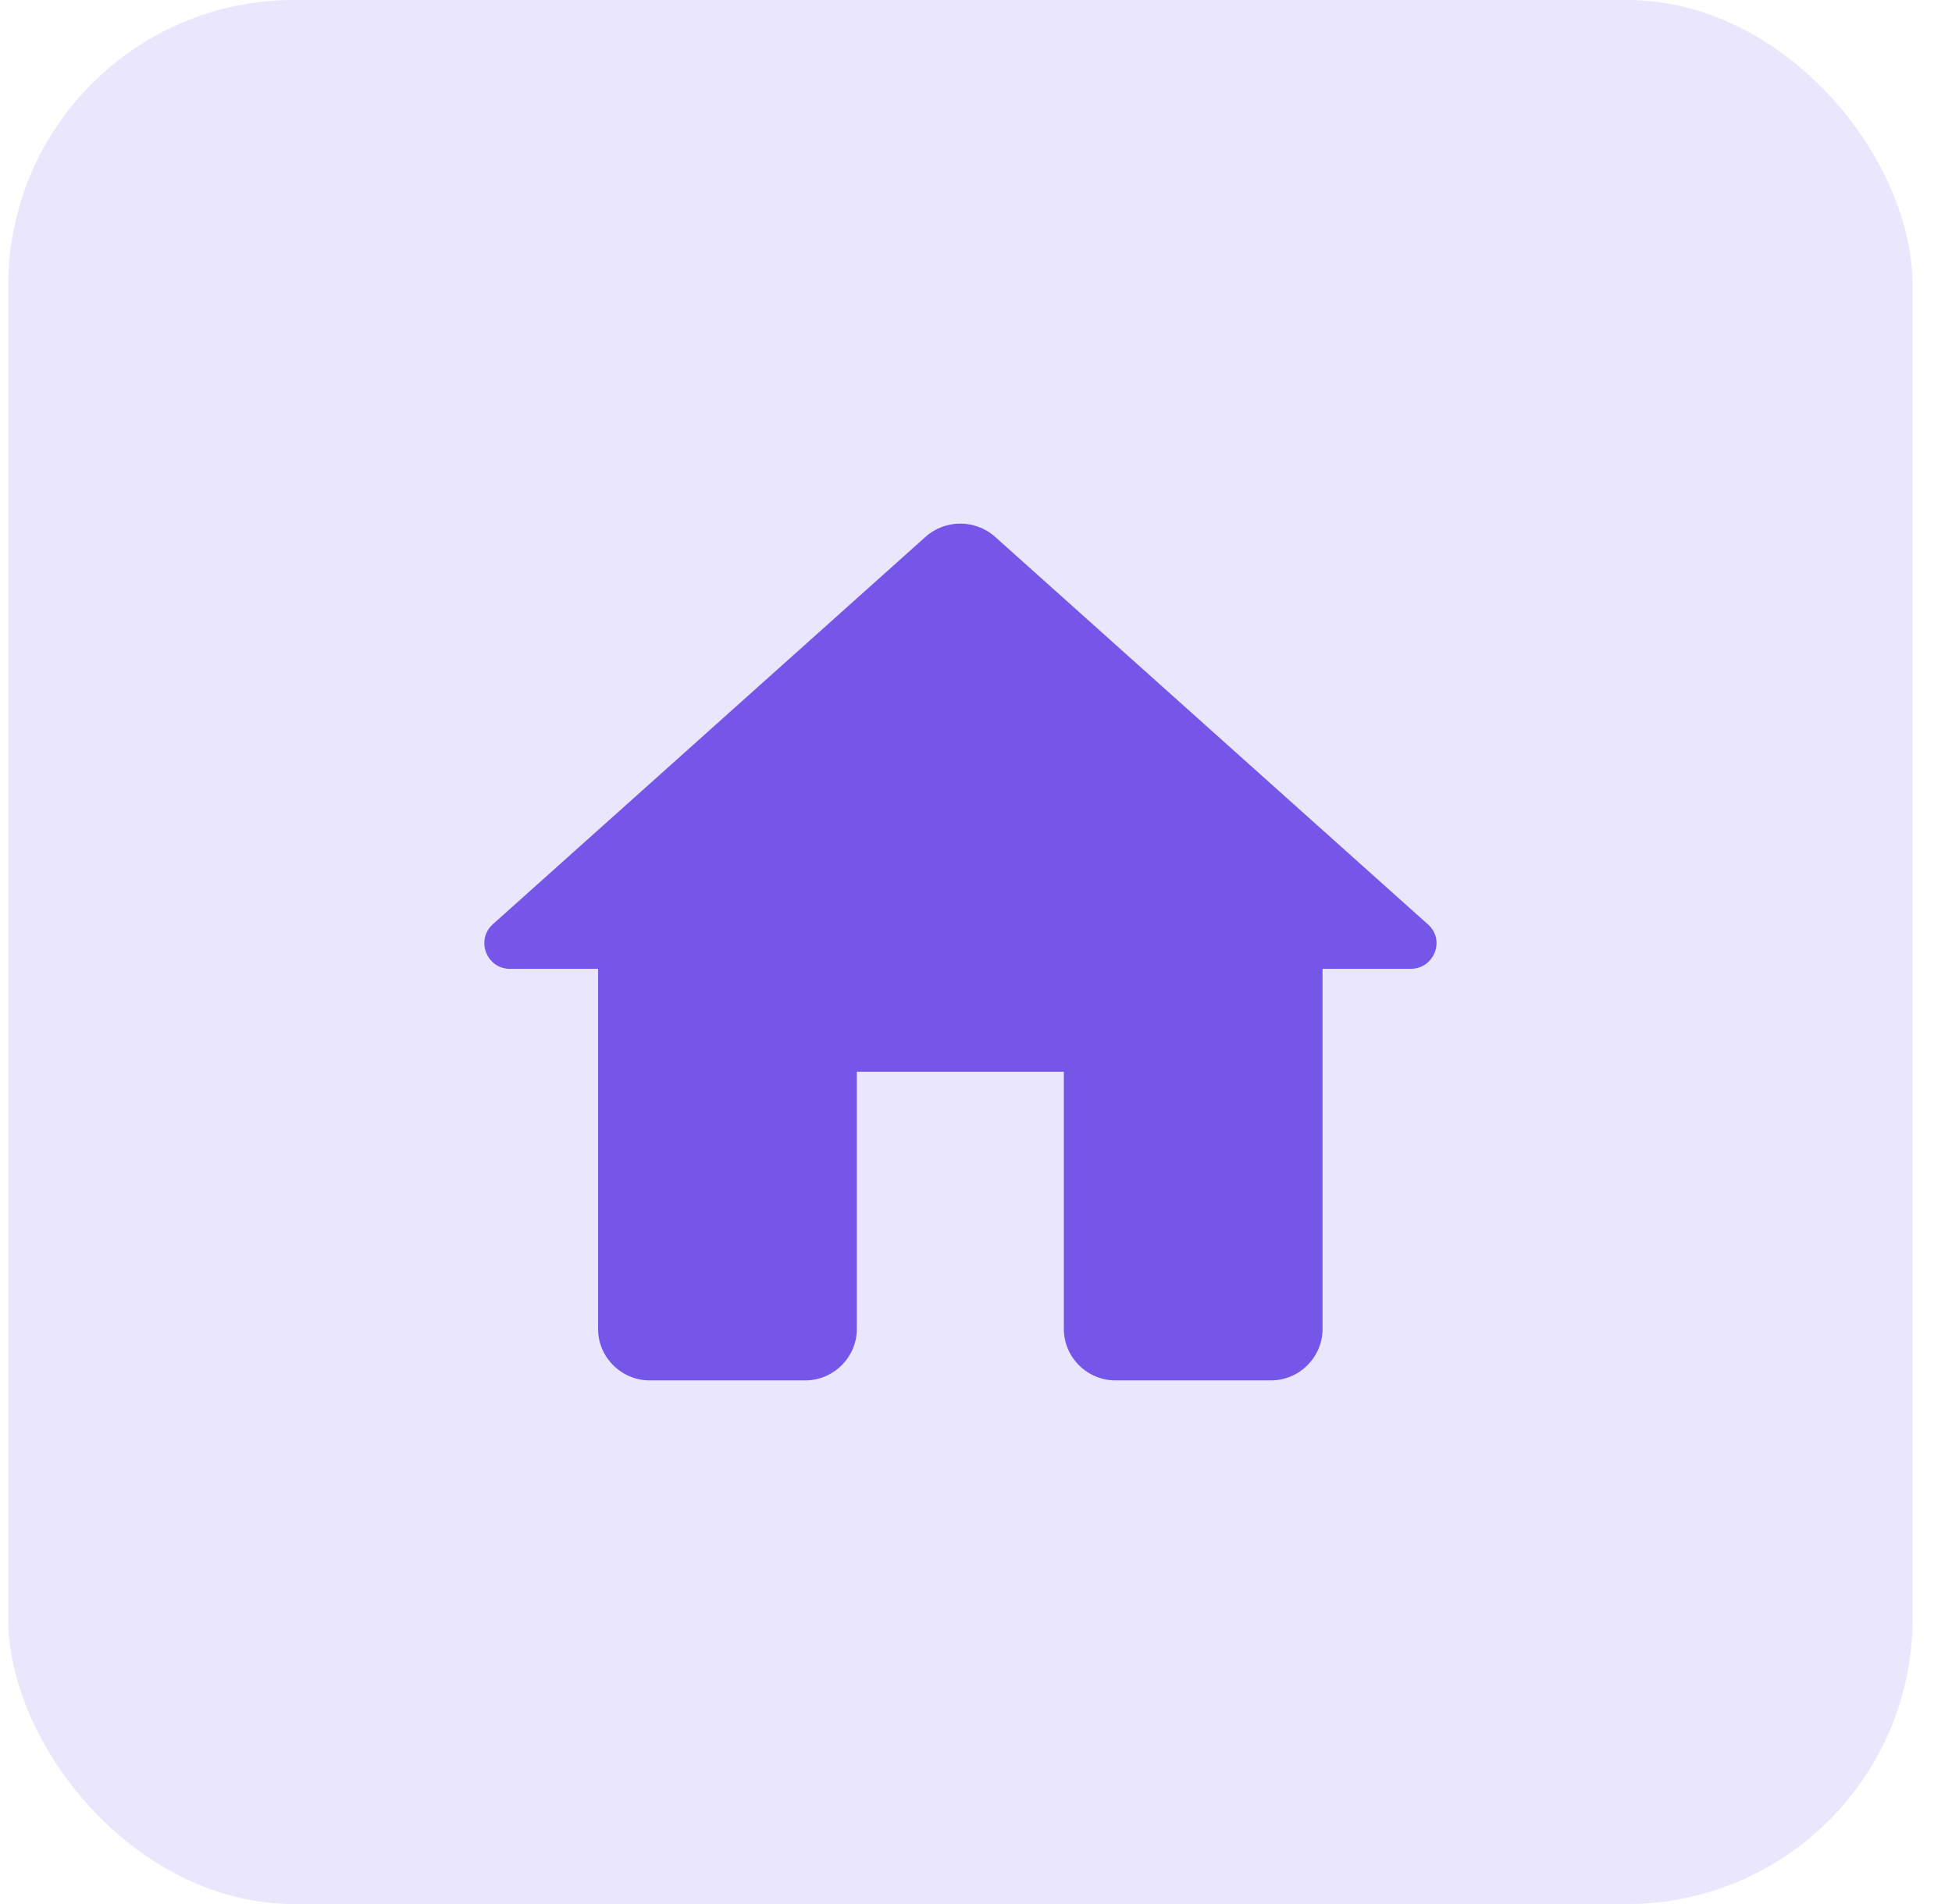
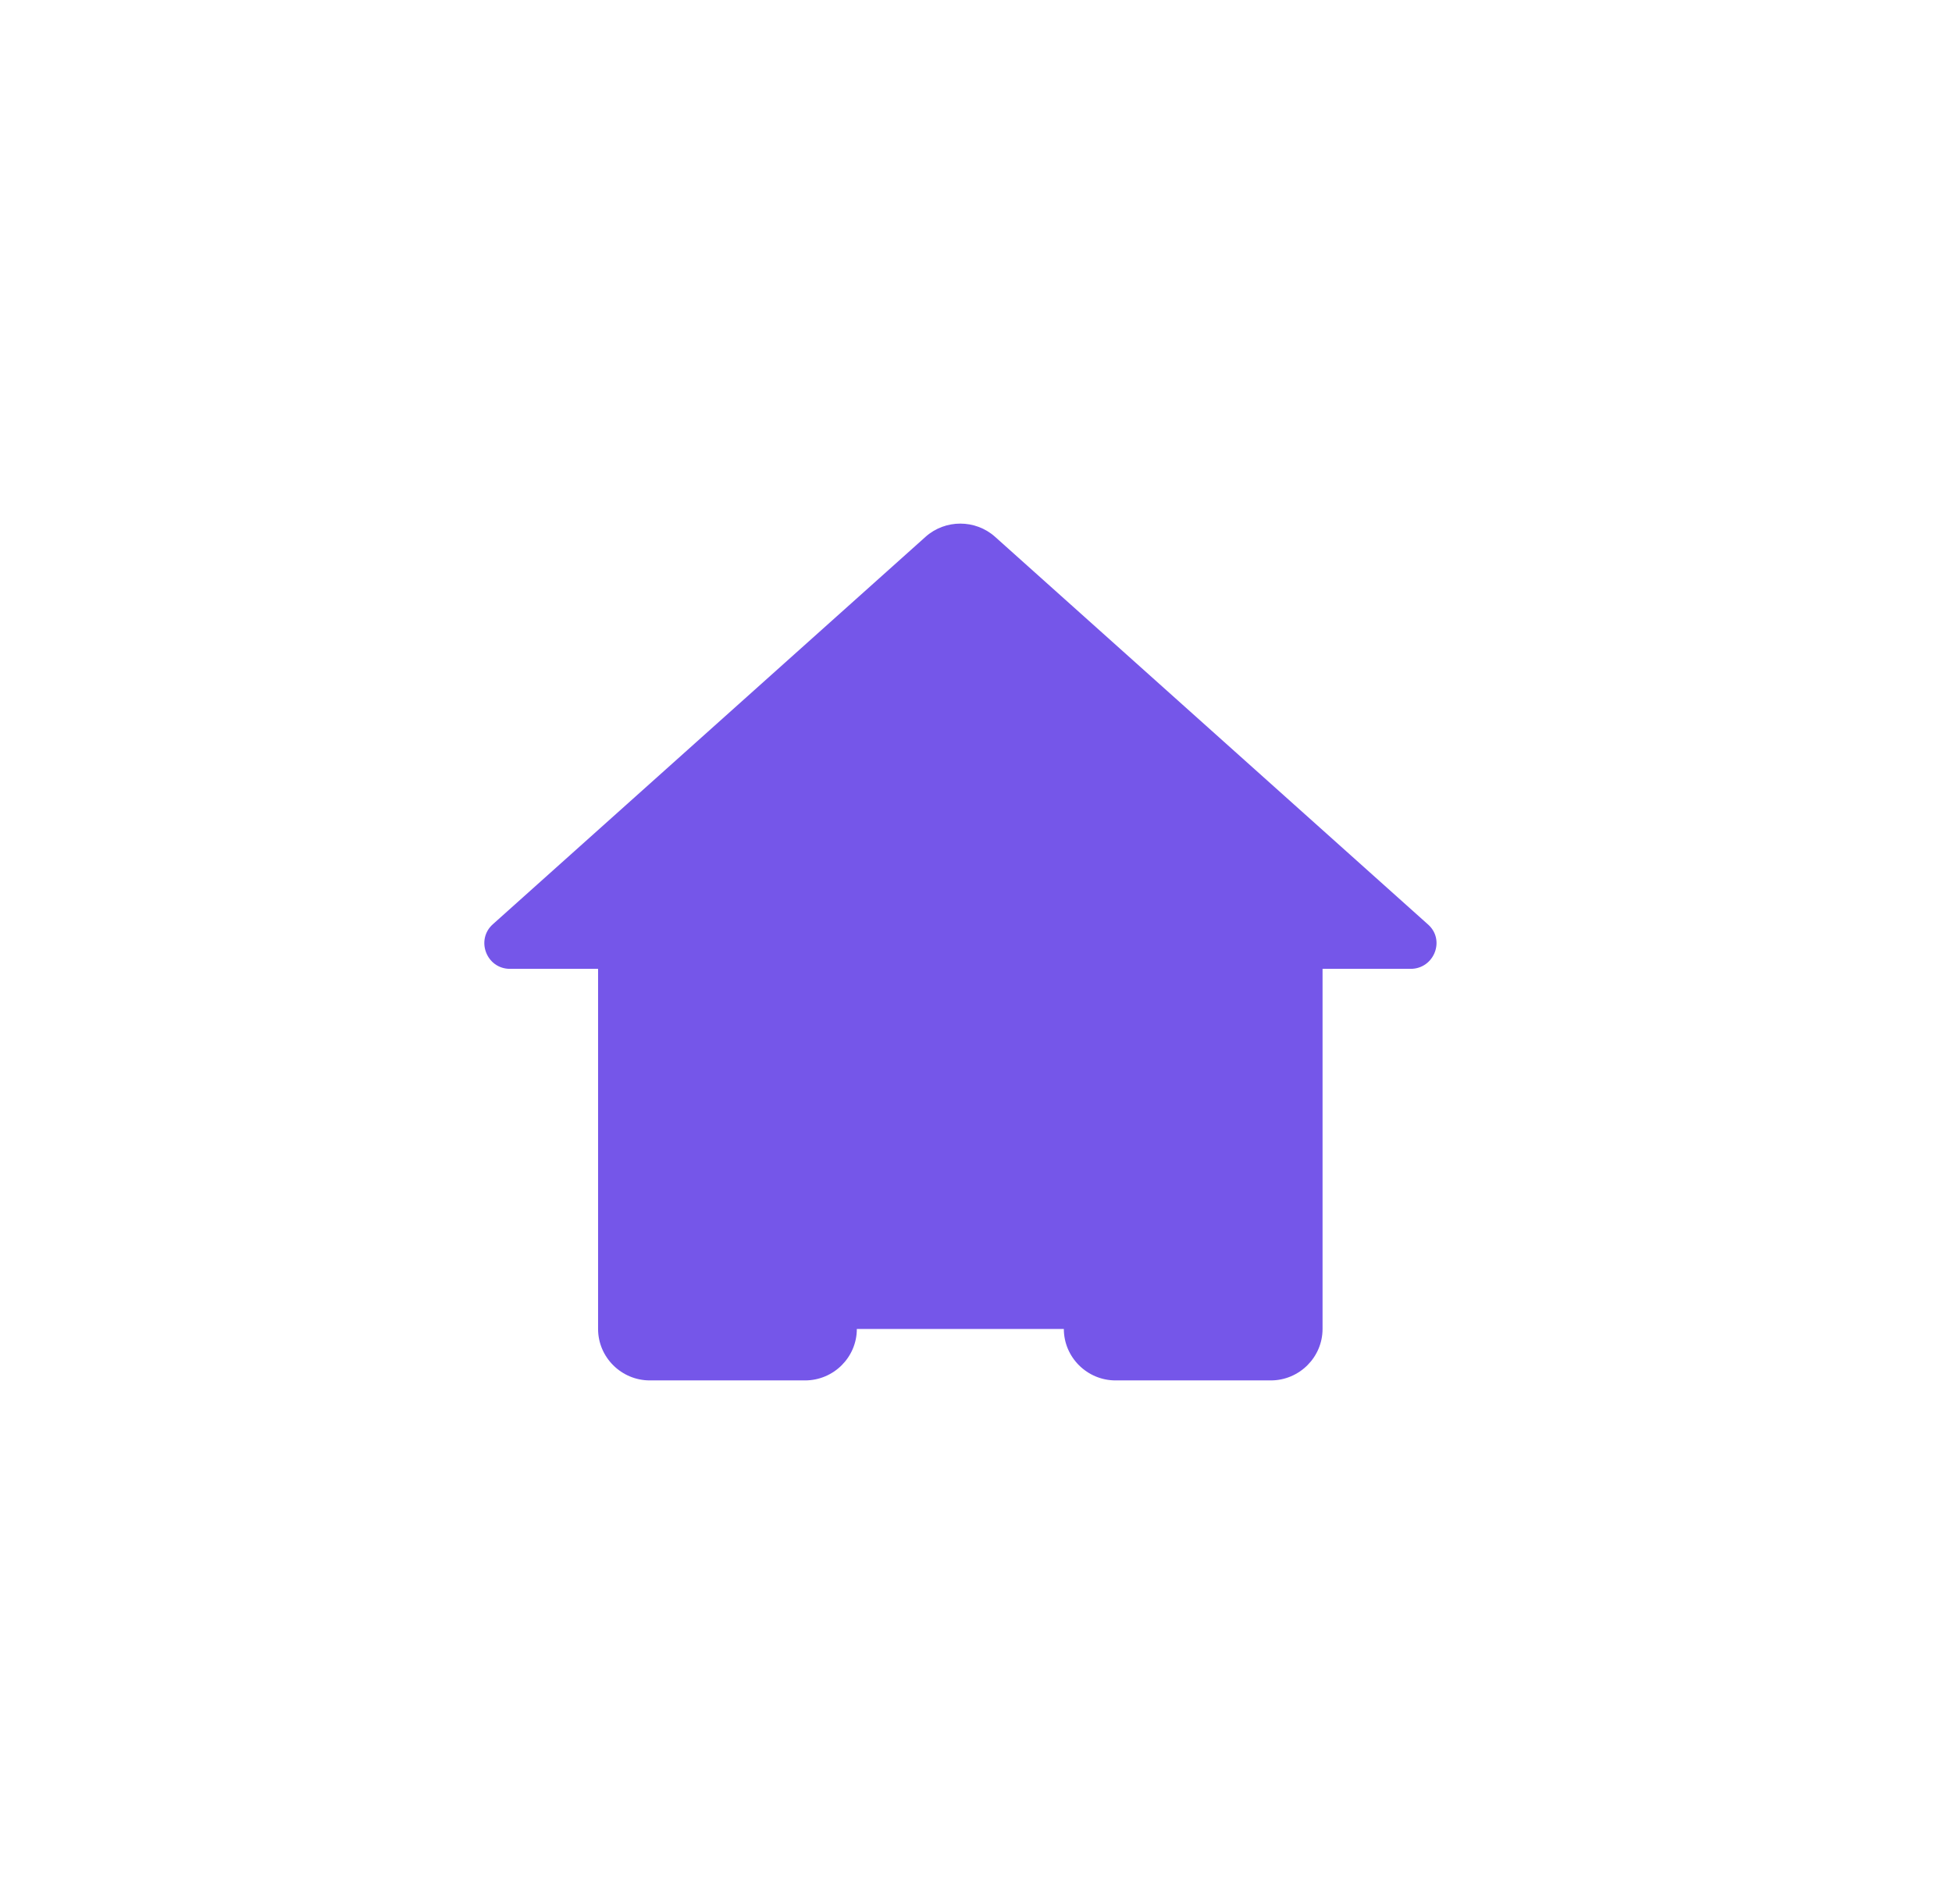
<svg xmlns="http://www.w3.org/2000/svg" width="41" height="40" viewBox="0 0 41 40" fill="none">
-   <rect x="0.173" width="40" height="40" rx="6" fill="#EAE6FC" />
-   <path d="M17.997 27.919V22.515H22.345V27.919C22.345 28.514 22.834 29 23.431 29H26.692C27.29 29 27.779 28.514 27.779 27.919V20.354H29.627C30.127 20.354 30.366 19.738 29.986 19.414L20.899 11.276C20.486 10.908 19.855 10.908 19.442 11.276L10.355 19.414C9.986 19.738 10.214 20.354 10.714 20.354H12.562V27.919C12.562 28.514 13.051 29 13.649 29H16.91C17.508 29 17.997 28.514 17.997 27.919Z" fill="#7556E9" />
+   <path d="M17.997 27.919H22.345V27.919C22.345 28.514 22.834 29 23.431 29H26.692C27.29 29 27.779 28.514 27.779 27.919V20.354H29.627C30.127 20.354 30.366 19.738 29.986 19.414L20.899 11.276C20.486 10.908 19.855 10.908 19.442 11.276L10.355 19.414C9.986 19.738 10.214 20.354 10.714 20.354H12.562V27.919C12.562 28.514 13.051 29 13.649 29H16.91C17.508 29 17.997 28.514 17.997 27.919Z" fill="#7556E9" />
</svg>